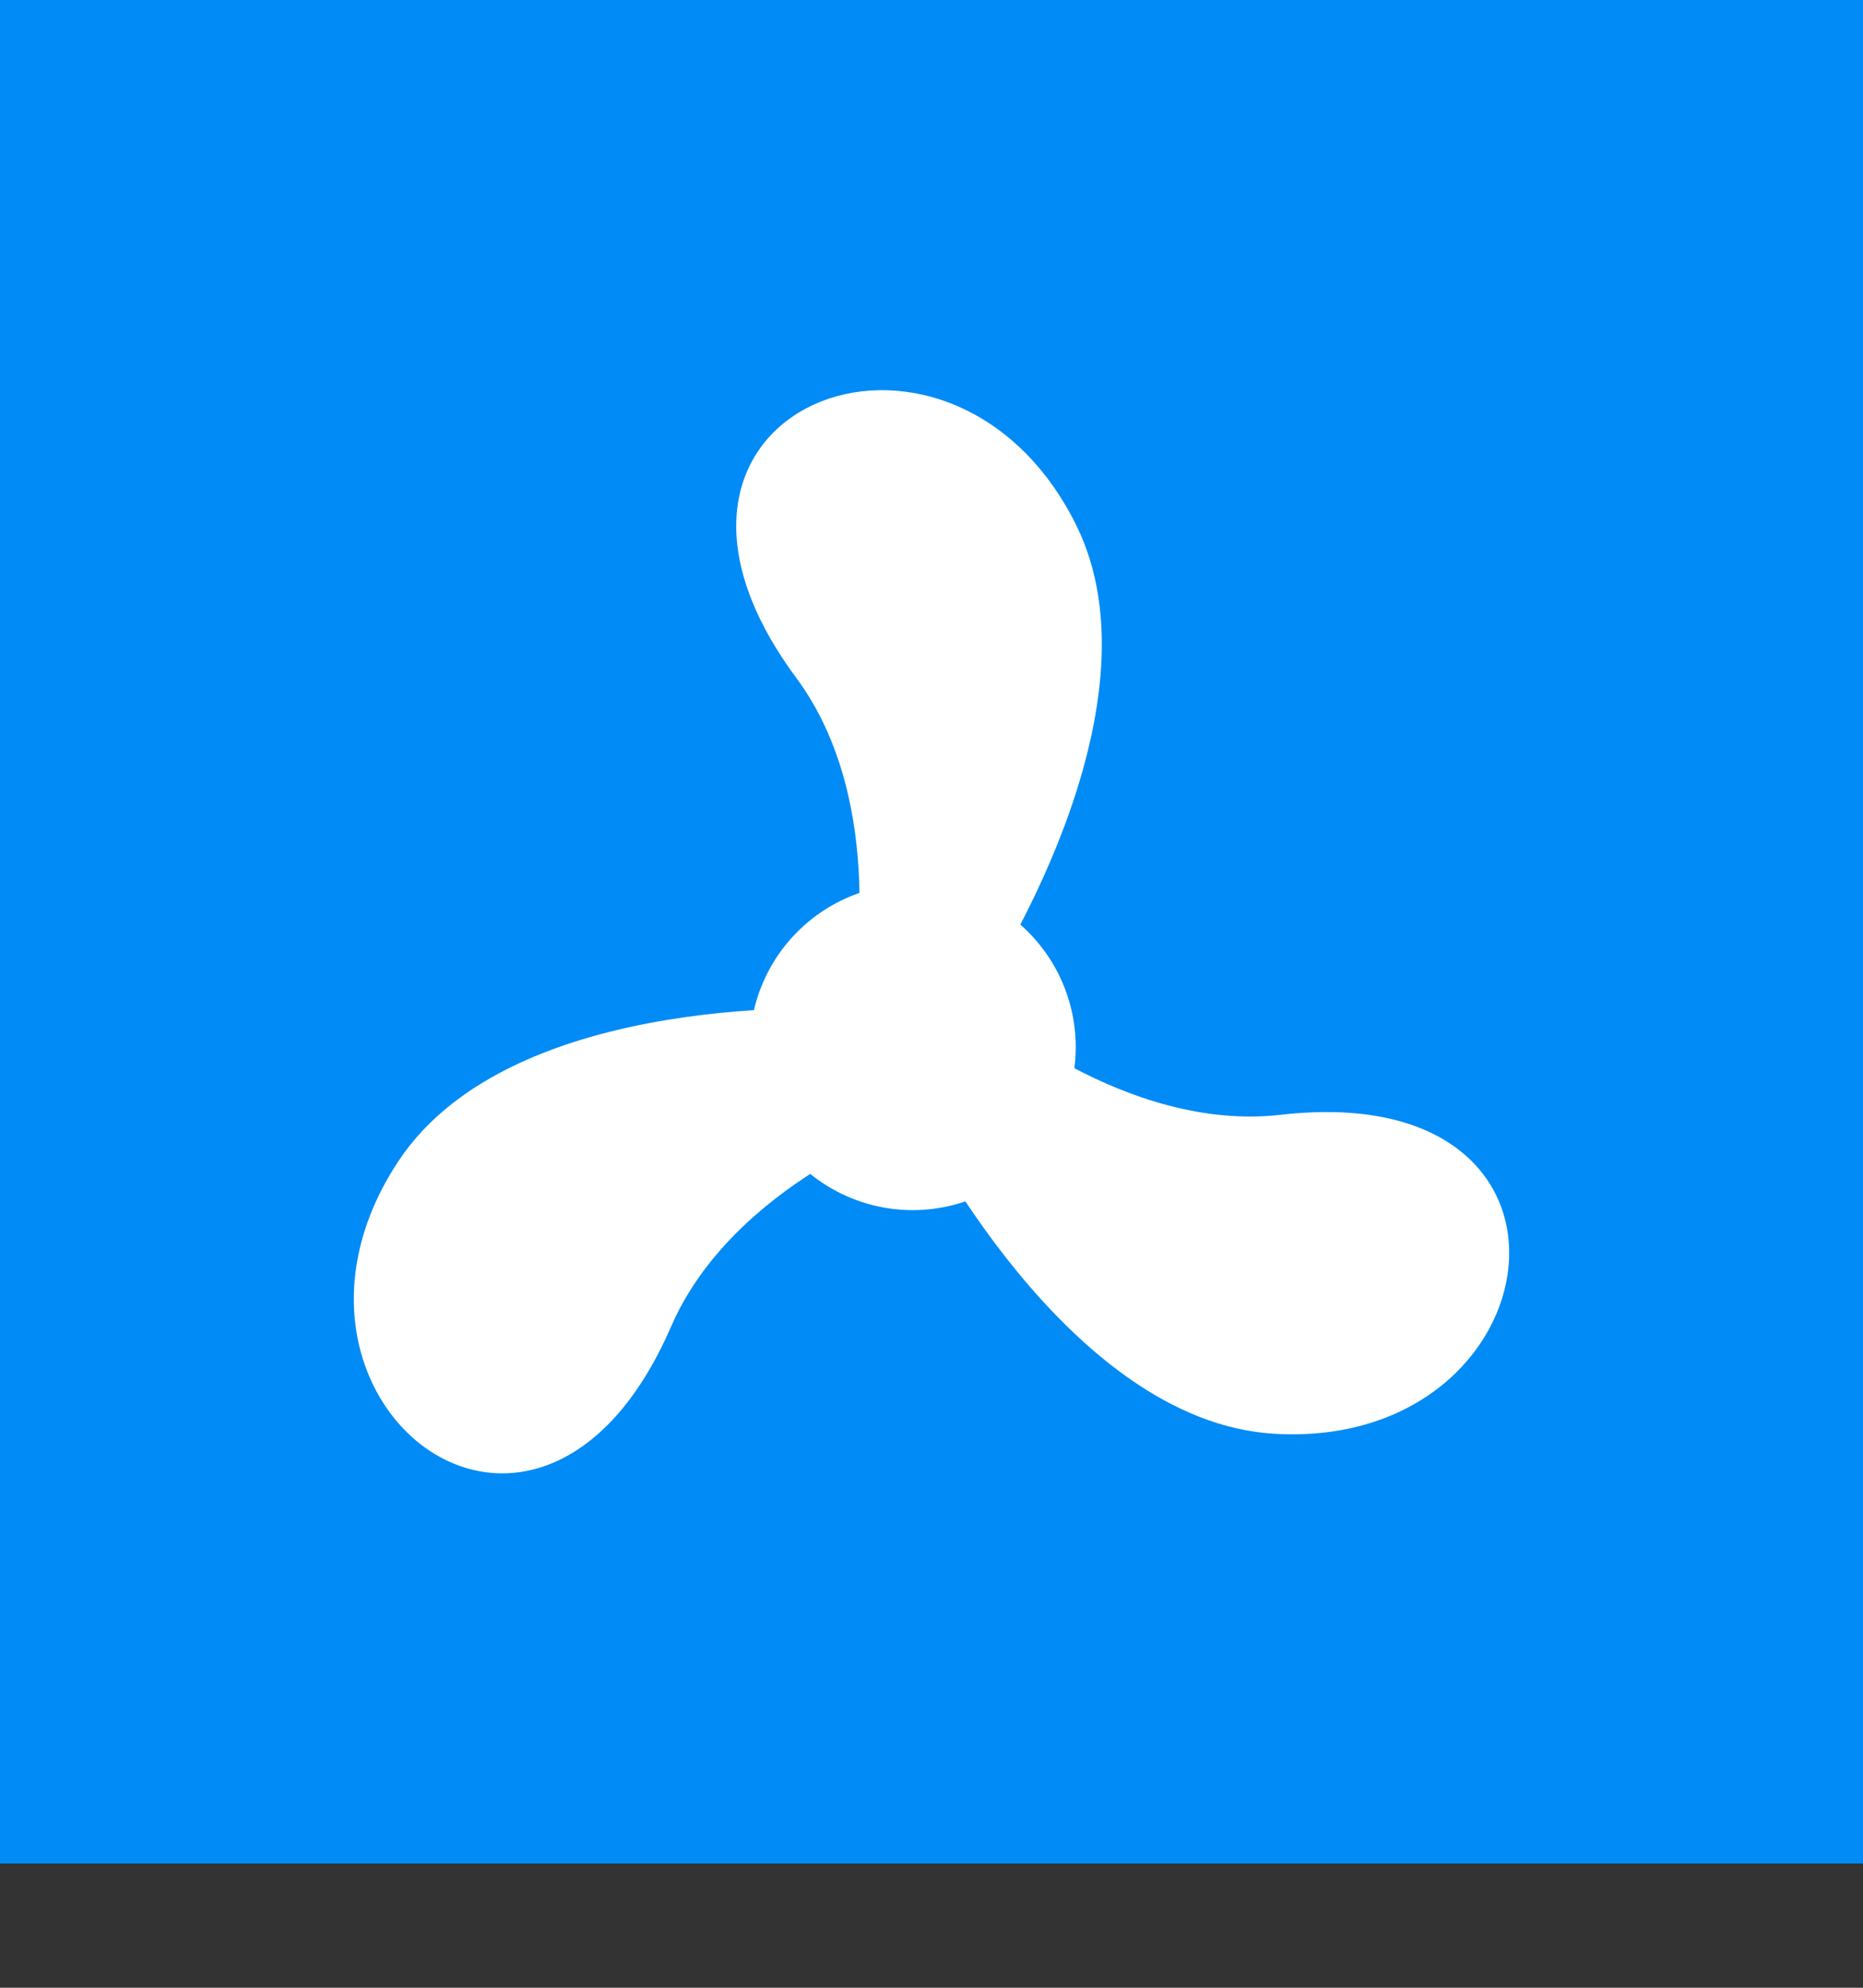
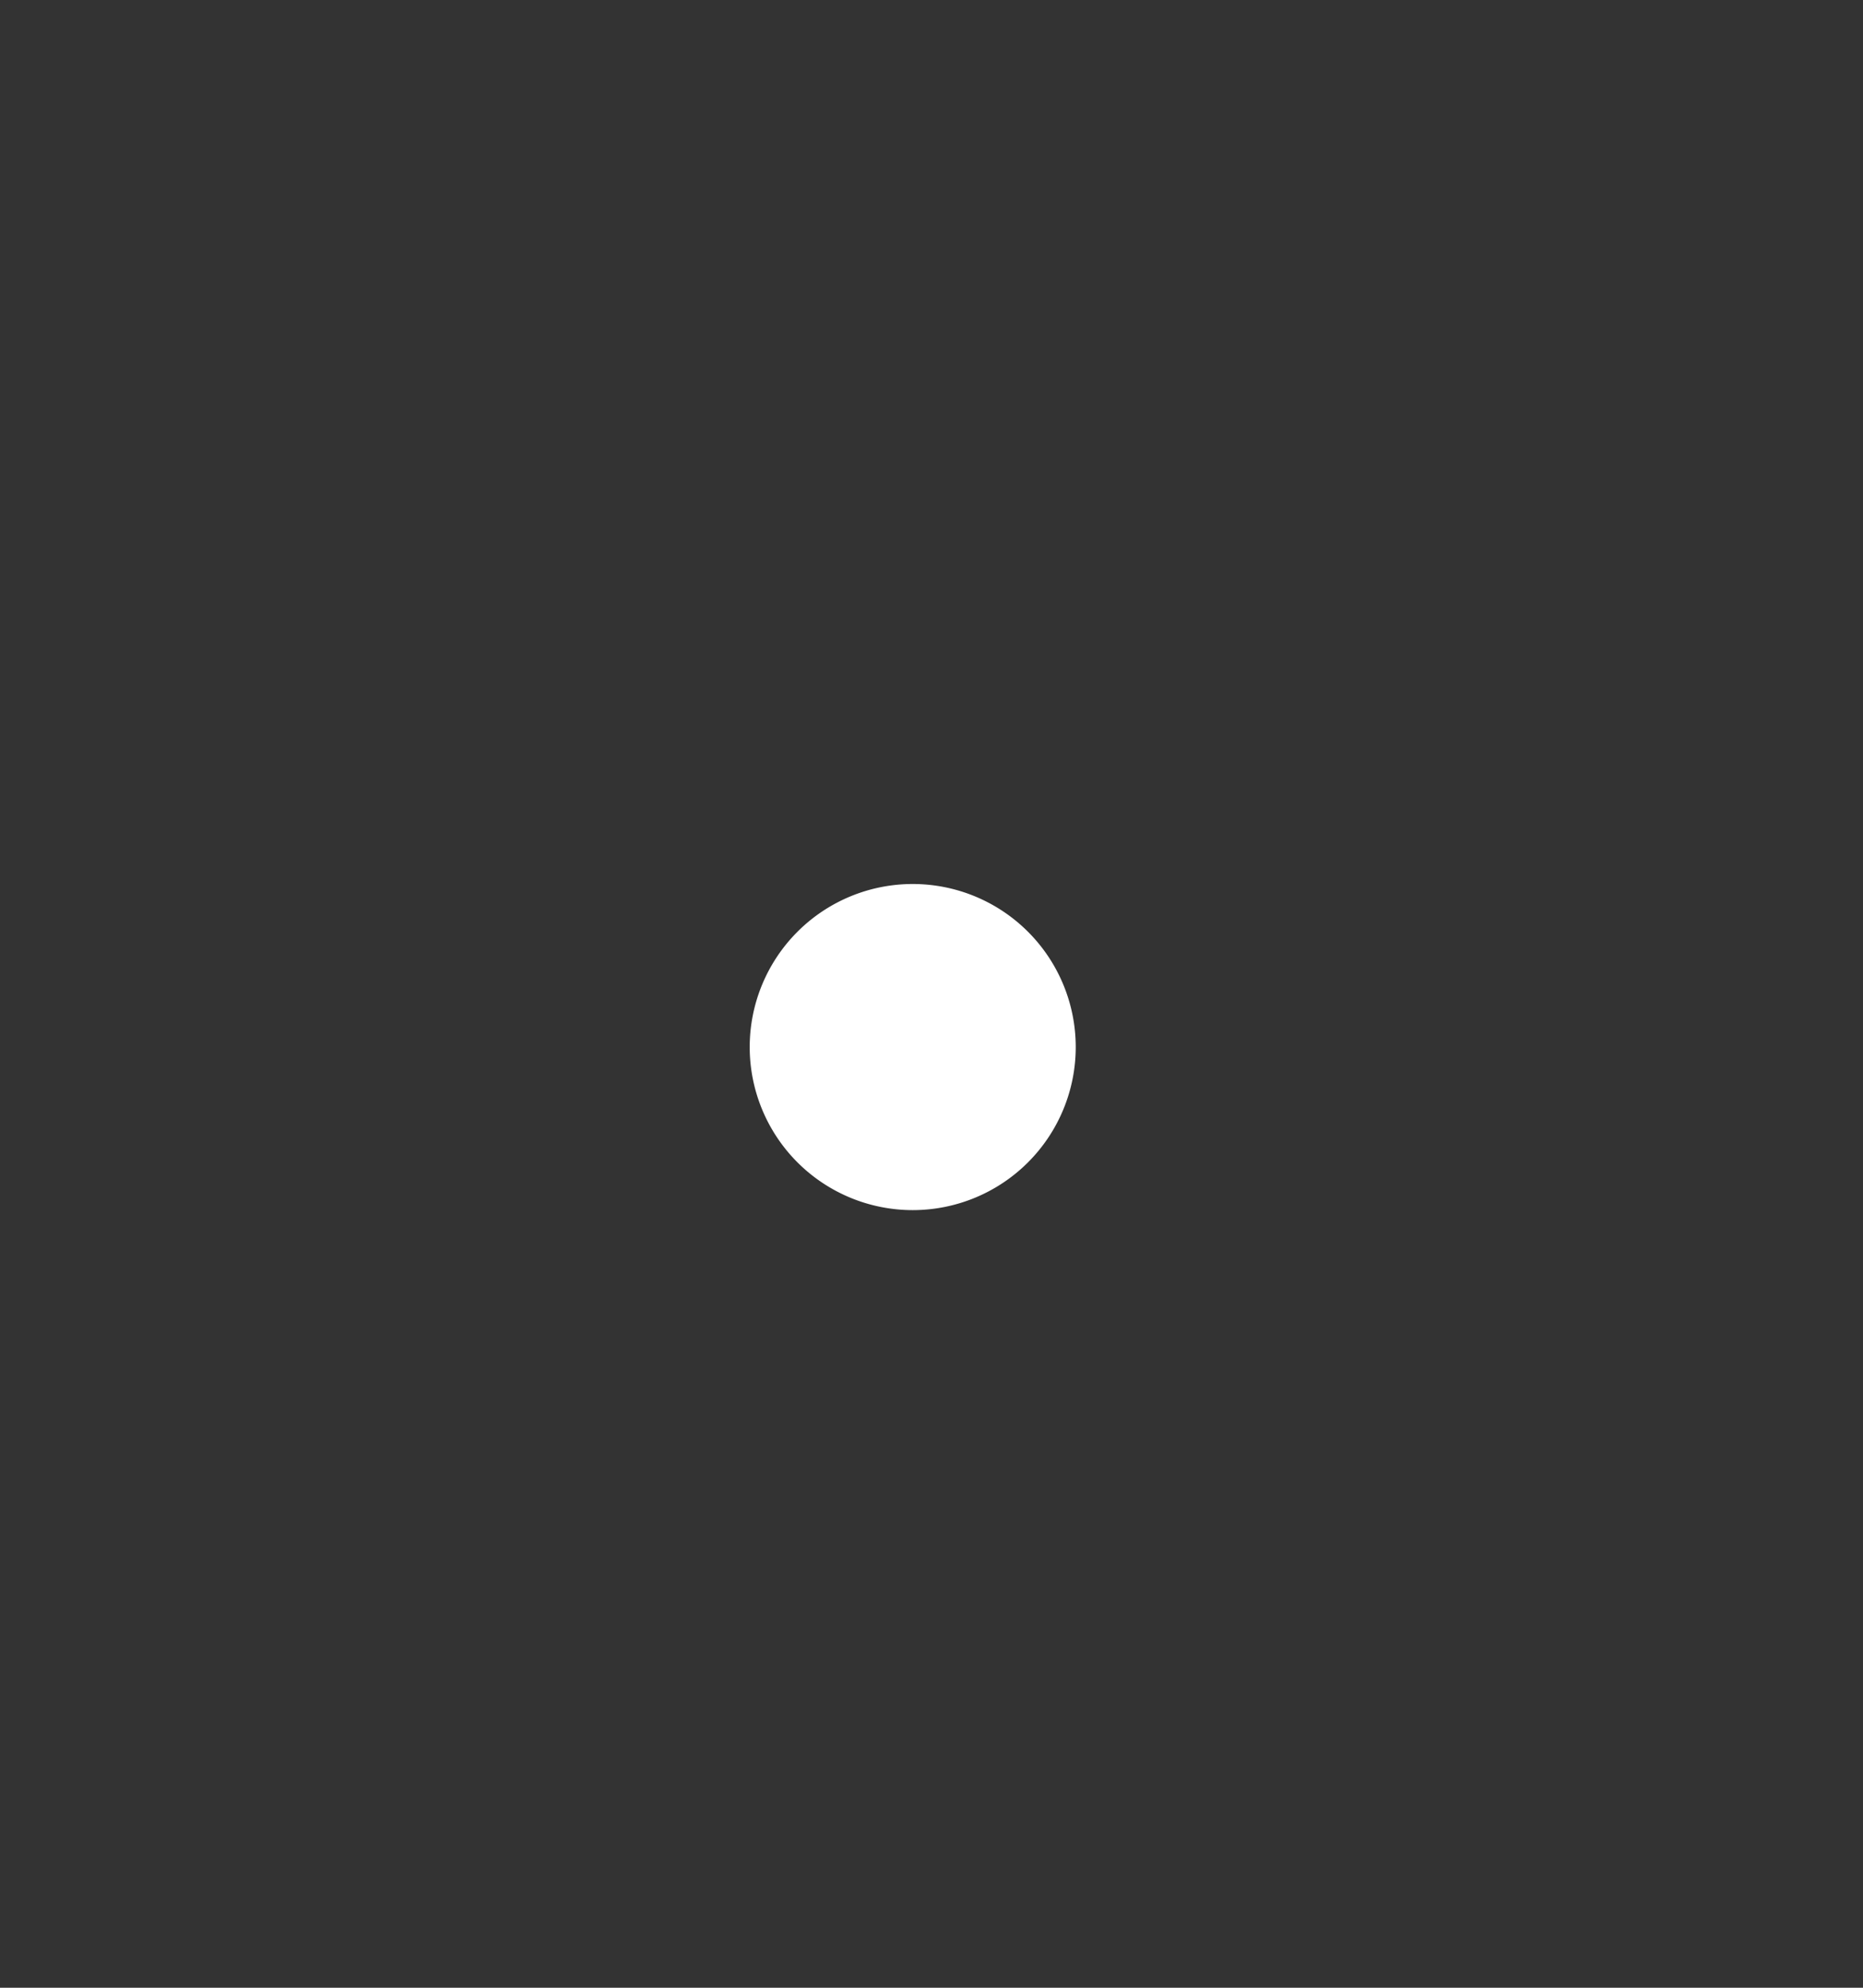
<svg xmlns="http://www.w3.org/2000/svg" xmlns:ns1="http://inkscape.sourceforge.net/DTD/sodipodi-0.dtd" xmlns:ns2="http://www.inkscape.org/namespaces/inkscape" version="1.0" width="200" height="160pt" id="svg2" ns1:version="0.32" ns2:version="0.43" ns1:docname="POL Znak Żeglugowy E15.svg" ns1:docbase="D:\obrazki\svg\inne\żeglugowe\E\rys\Nowy folder">
  <rect width="100%" height="100%" fill="#333333" stroke="none" />
  <ns1:namedview ns2:window-height="708" ns2:window-width="1024" ns2:pageshadow="2" ns2:pageopacity="0.0" borderopacity="1.0" bordercolor="#666666" pagecolor="#ffffff" id="base" showgrid="true" ns2:grid-bbox="true" ns2:grid-points="true" gridspacingx="10px" gridspacingy="10px" gridtolerance="3px" ns2:zoom="0.5" ns2:cx="243.75" ns2:cy="34.441824" ns2:window-x="-4" ns2:window-y="-4" ns2:current-layer="svg2" />
  <defs id="defs5" />
-   <rect style="opacity:1;color:#000000;fill:#018bf6;fill-opacity:1;fill-rule:evenodd;stroke:none;stroke-width:2;stroke-linecap:butt;stroke-linejoin:miter;marker:none;marker-start:none;marker-mid:none;marker-end:none;stroke-miterlimit:4;stroke-dasharray:none;stroke-dashoffset:0;stroke-opacity:1;visibility:visible;display:inline;overflow:visible" id="rect1307" width="200" height="200" x="0" y="0" />
  <g id="g2207" transform="translate(-89.516,-128.125)" style="fill:#ffffff;fill-opacity:1">
    <g transform="translate(-25,0)" id="g2202" style="fill:#ffffff;fill-opacity:1">
-       <path style="fill:#ffffff;fill-opacity:1;fill-rule:evenodd;stroke:none;stroke-width:1px;stroke-linecap:butt;stroke-linejoin:miter;stroke-opacity:1" d="M 206,234.379 C 206,234.379 210,214.379 200,200.879 C 178.539,171.907 216.395,157.169 230,184.379 C 240,204.379 220,234.379 220,234.379 L 206,234.379 z " id="path1321" ns1:nodetypes="csscc" />
-       <path style="fill:#ffffff;fill-opacity:1;fill-rule:evenodd;stroke:none;stroke-width:1px;stroke-linecap:butt;stroke-linejoin:miter;stroke-opacity:1" d="M 219.988,236.215 C 219.988,236.215 235.309,249.679 252,247.769 C 287.822,243.67 281.657,283.823 251.289,282 C 228.969,280.66 212.988,248.34 212.988,248.34 L 219.988,236.215 z " id="path2196" ns1:nodetypes="csscc" />
-       <path style="fill:#ffffff;fill-opacity:1;fill-rule:evenodd;stroke:none;stroke-width:1px;stroke-linecap:butt;stroke-linejoin:miter;stroke-opacity:1" d="M 212.571,248.554 C 212.571,248.554 193.25,255.09 186.559,270.5 C 172.198,303.572 140.507,278.157 157.269,252.769 C 169.59,234.109 205.571,236.429 205.571,236.429 L 212.571,248.554 z " id="path2198" ns1:nodetypes="csscc" />
-     </g>
+       </g>
    <path transform="translate(-115,3)" d="M 320 237.5 A 17.5 17.5 0 1 1  285,237.5 A 17.5 17.5 0 1 1  320 237.5 z" ns1:ry="17.5" ns1:rx="17.5" ns1:cy="237.5" ns1:cx="302.5" id="path2200" style="opacity:1;color:#000000;fill:#ffffff;fill-opacity:1;fill-rule:evenodd;stroke:none;stroke-width:3;stroke-linecap:butt;stroke-linejoin:miter;marker:none;marker-start:none;marker-mid:none;marker-end:none;stroke-miterlimit:4;stroke-dasharray:none;stroke-dashoffset:0;stroke-opacity:1;visibility:visible;display:inline;overflow:visible" ns1:type="arc" />
  </g>
</svg>